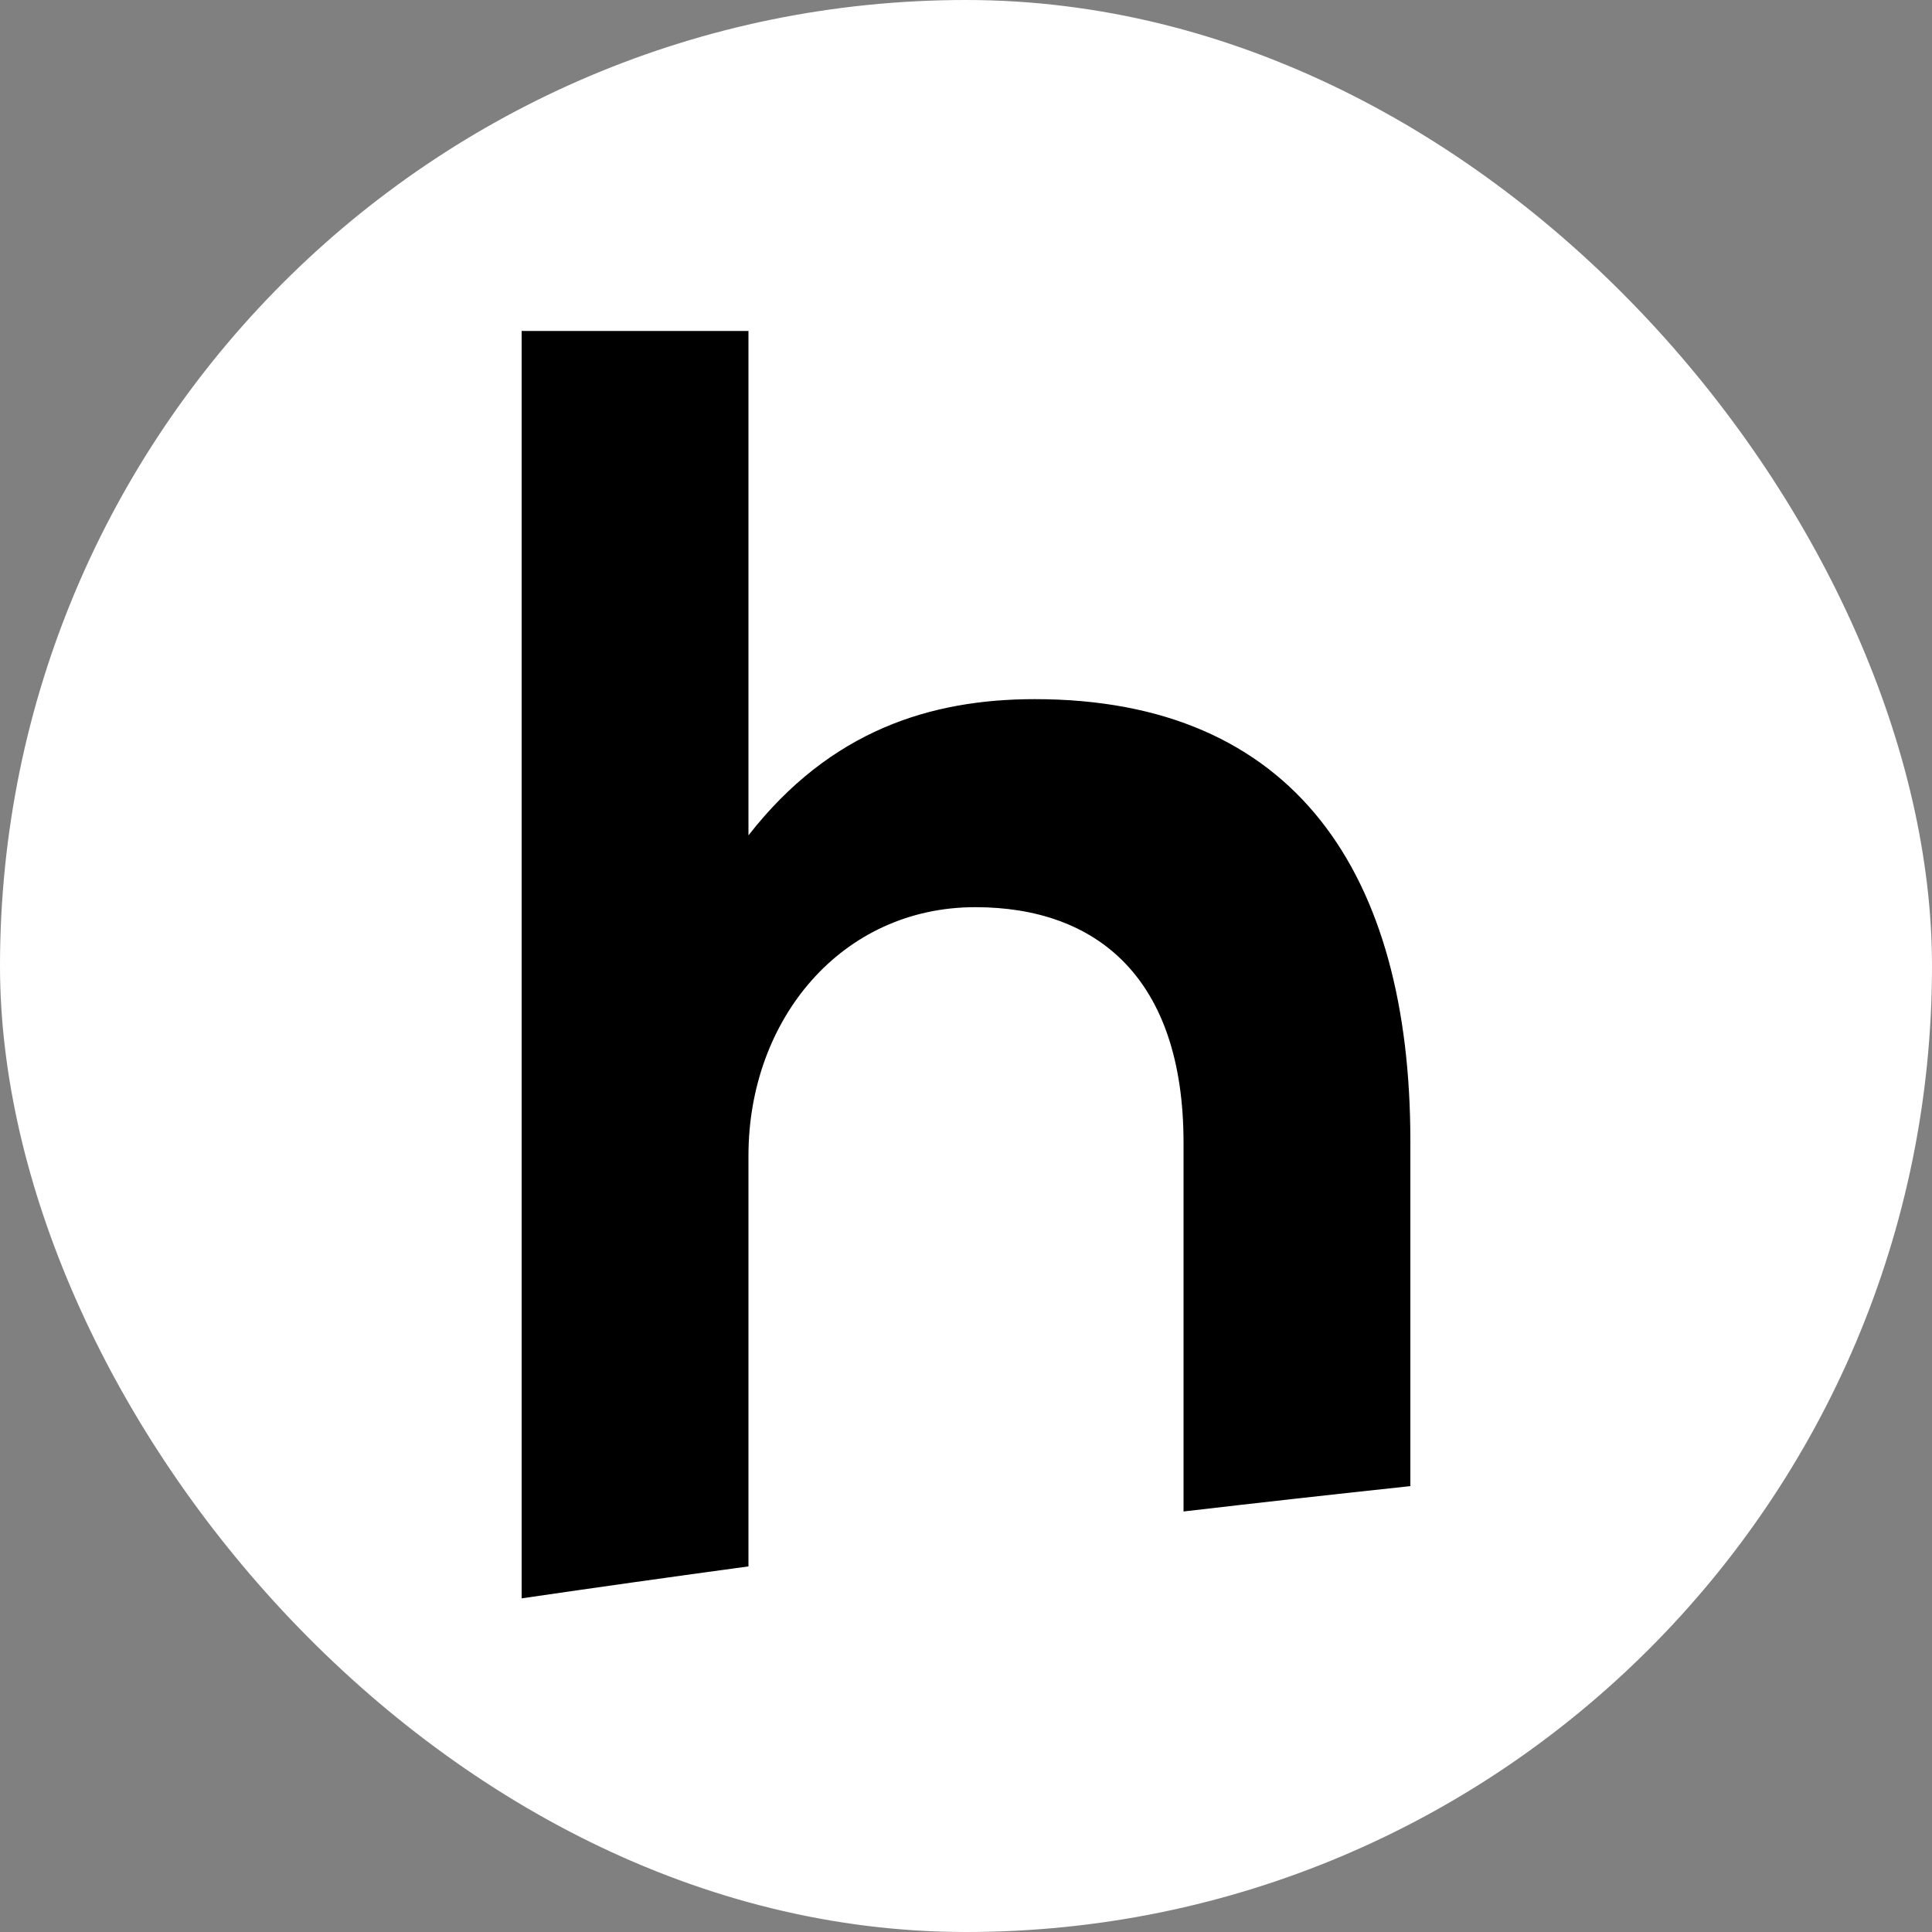
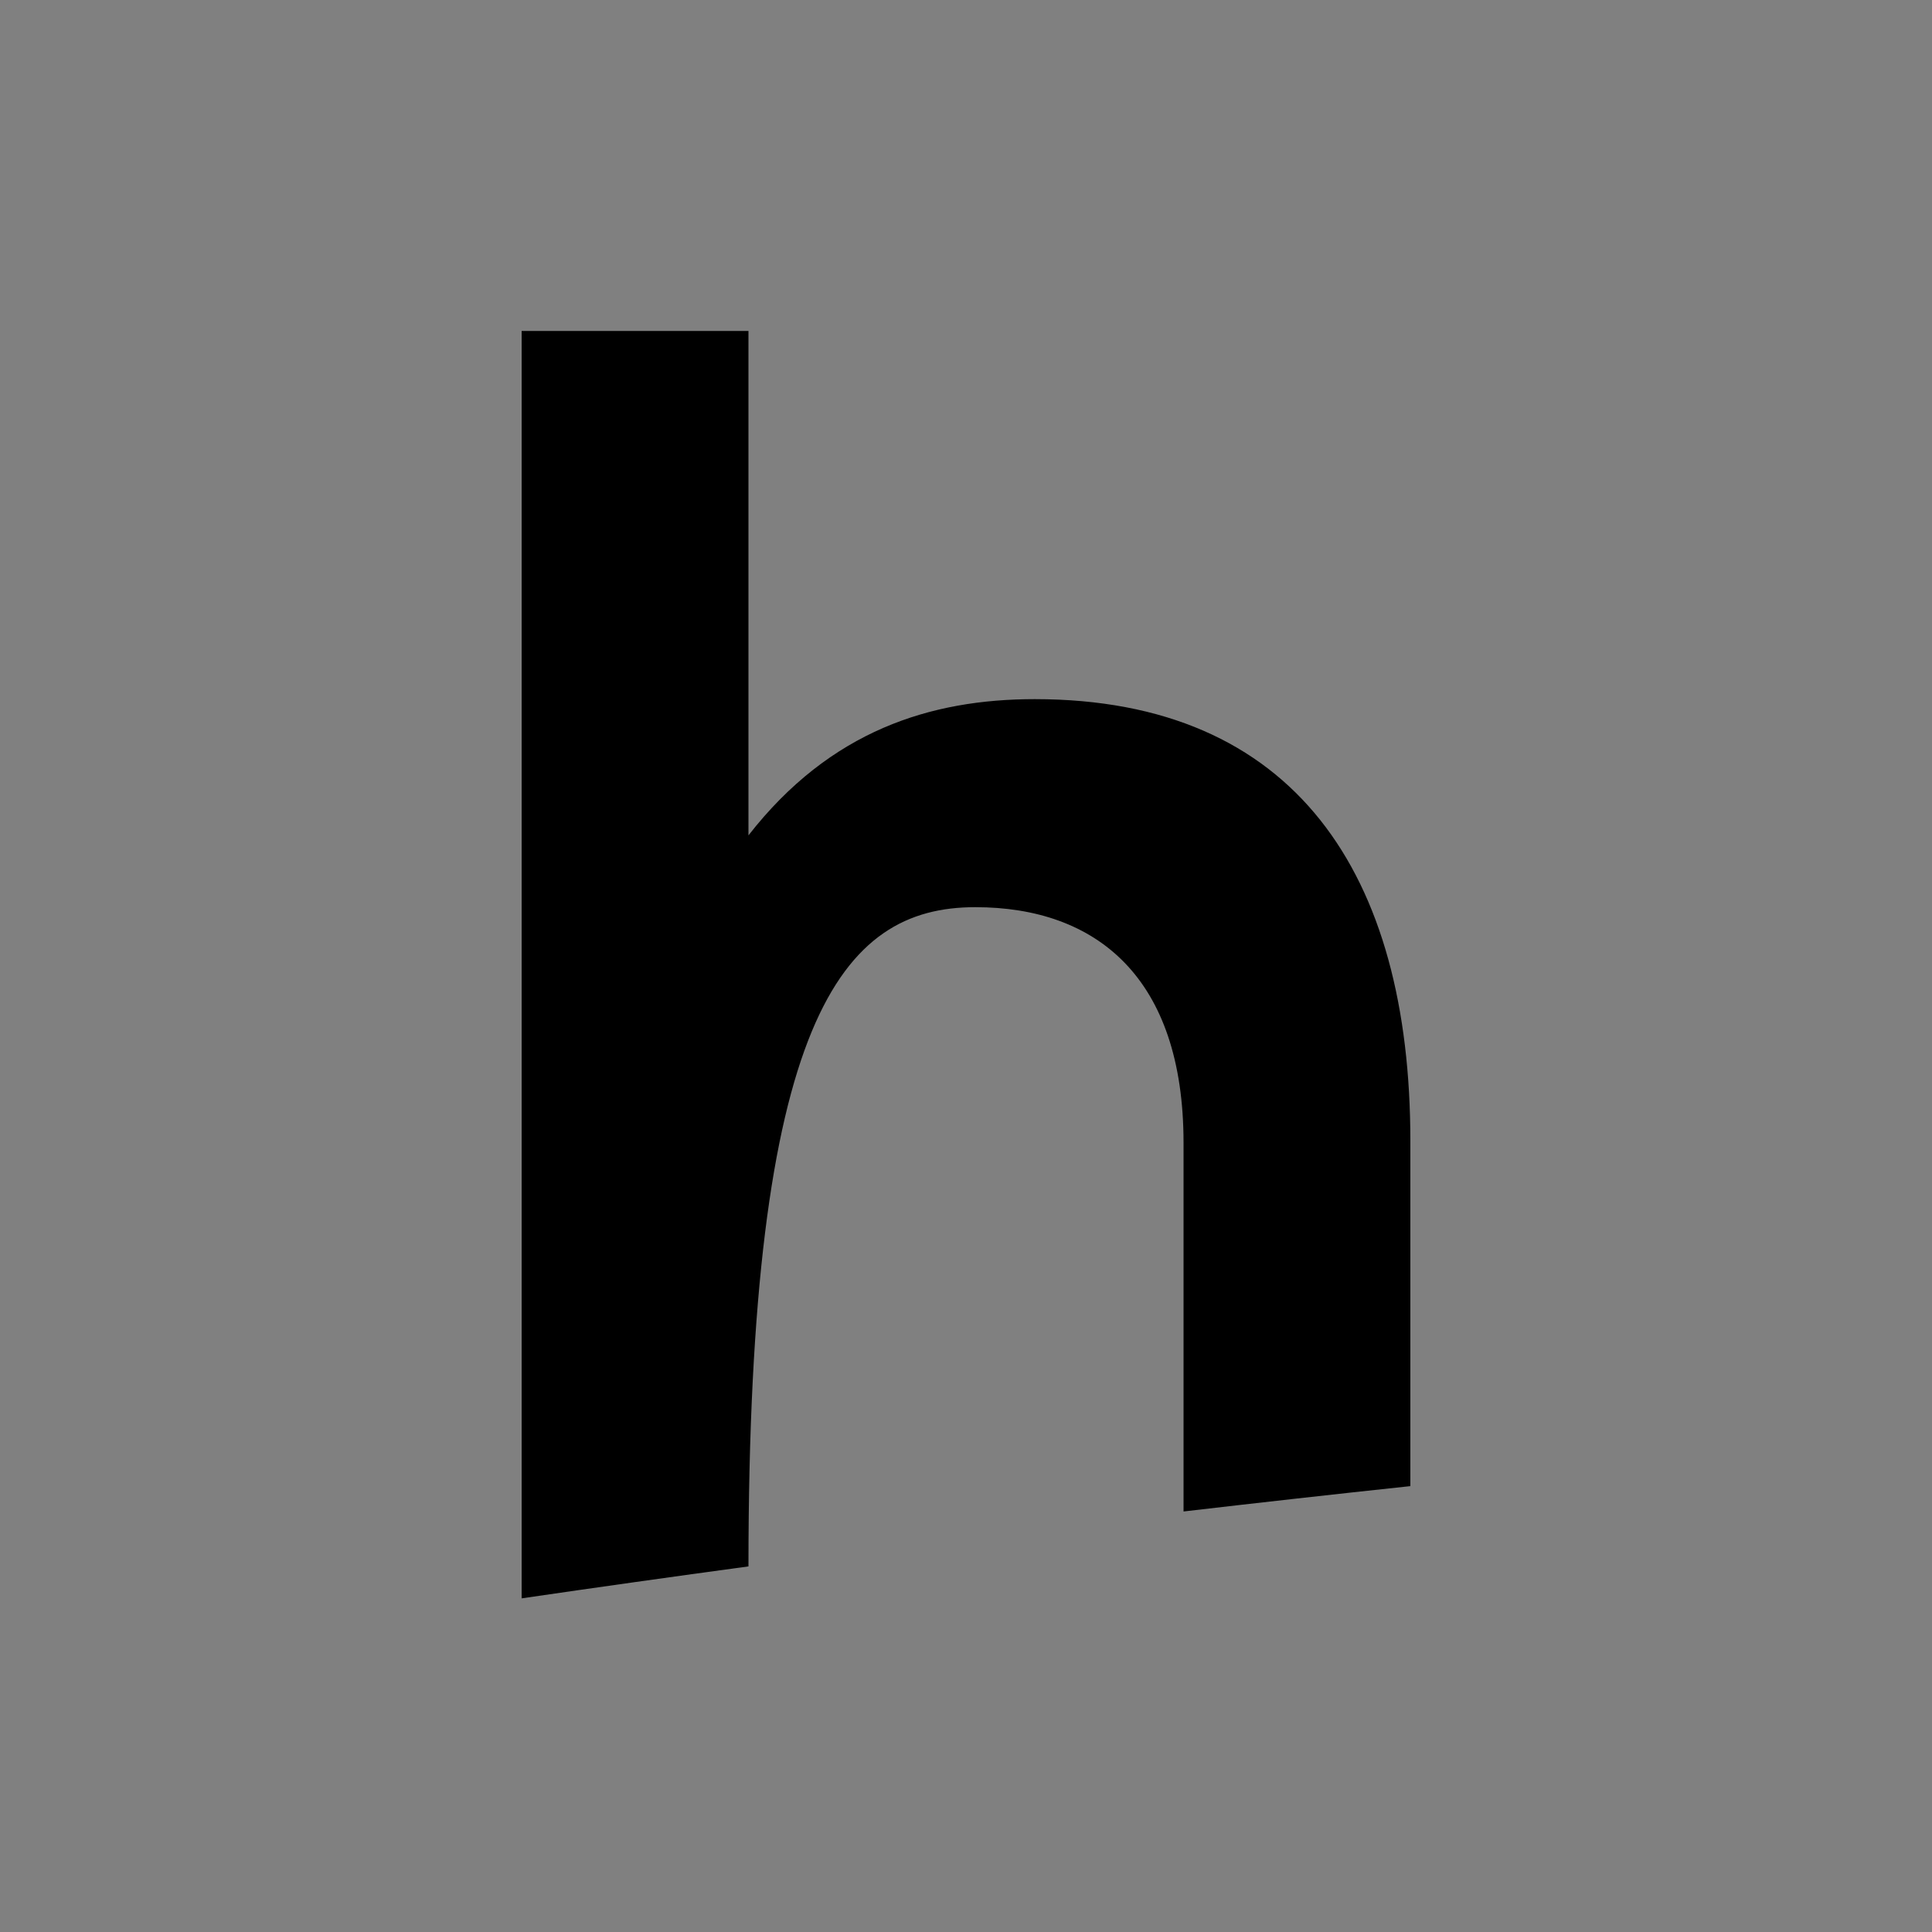
<svg xmlns="http://www.w3.org/2000/svg" width="161" height="161" viewBox="0 0 161 161" fill="none">
  <rect x="0" y="0" width="161" height="161" fill="#808080" stroke="none" />
-   <rect width="161" height="161" rx="80.5" fill="white" />
-   <path fill-rule="evenodd" clip-rule="evenodd" d="M62.372 27.58H43.47V133.196C49.761 132.278 56.062 131.39 62.372 130.534V96.309C62.372 84.956 70.119 75.598 81.275 75.598C91.345 75.598 98.628 81.427 98.628 95.235V125.956C104.919 125.222 111.22 124.518 117.53 123.844V95.081C117.53 72.836 107.924 58.262 86.233 58.262C77.556 58.262 69.189 60.87 62.372 69.615V27.58Z" fill="black" />
+   <path fill-rule="evenodd" clip-rule="evenodd" d="M62.372 27.58H43.47V133.196C49.761 132.278 56.062 131.39 62.372 130.534C62.372 84.956 70.119 75.598 81.275 75.598C91.345 75.598 98.628 81.427 98.628 95.235V125.956C104.919 125.222 111.22 124.518 117.53 123.844V95.081C117.53 72.836 107.924 58.262 86.233 58.262C77.556 58.262 69.189 60.87 62.372 69.615V27.58Z" fill="black" />
</svg>